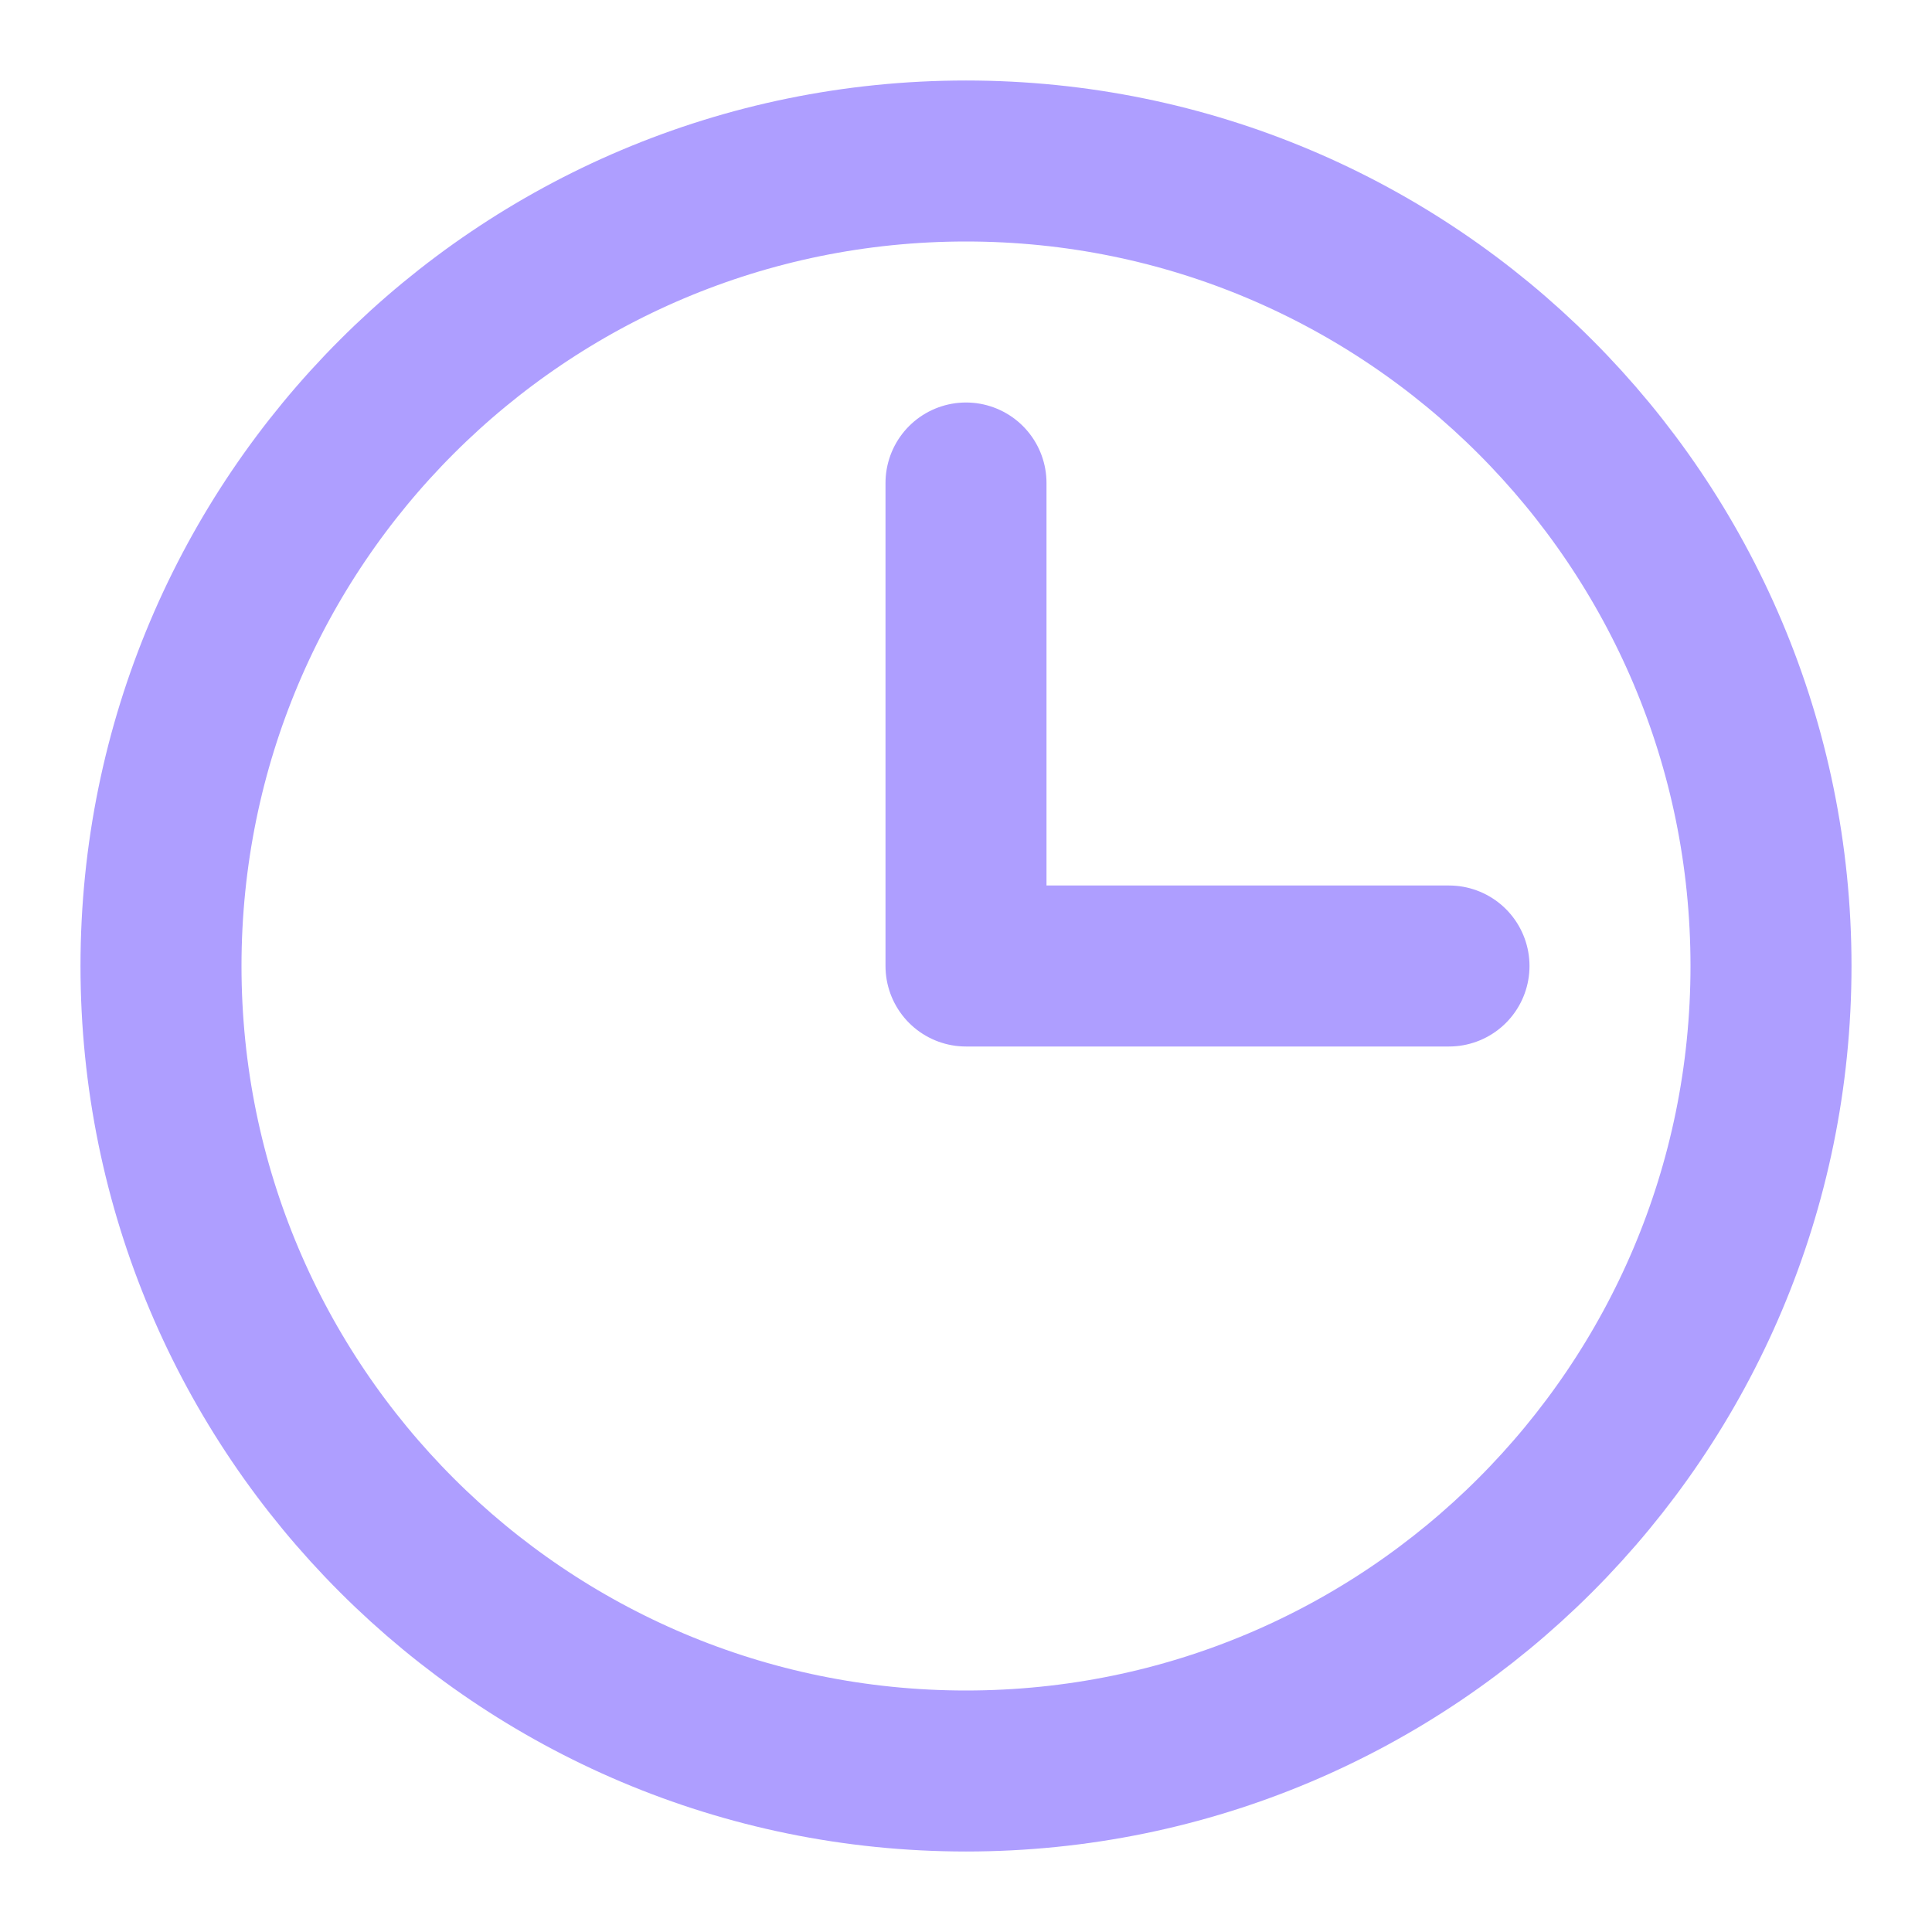
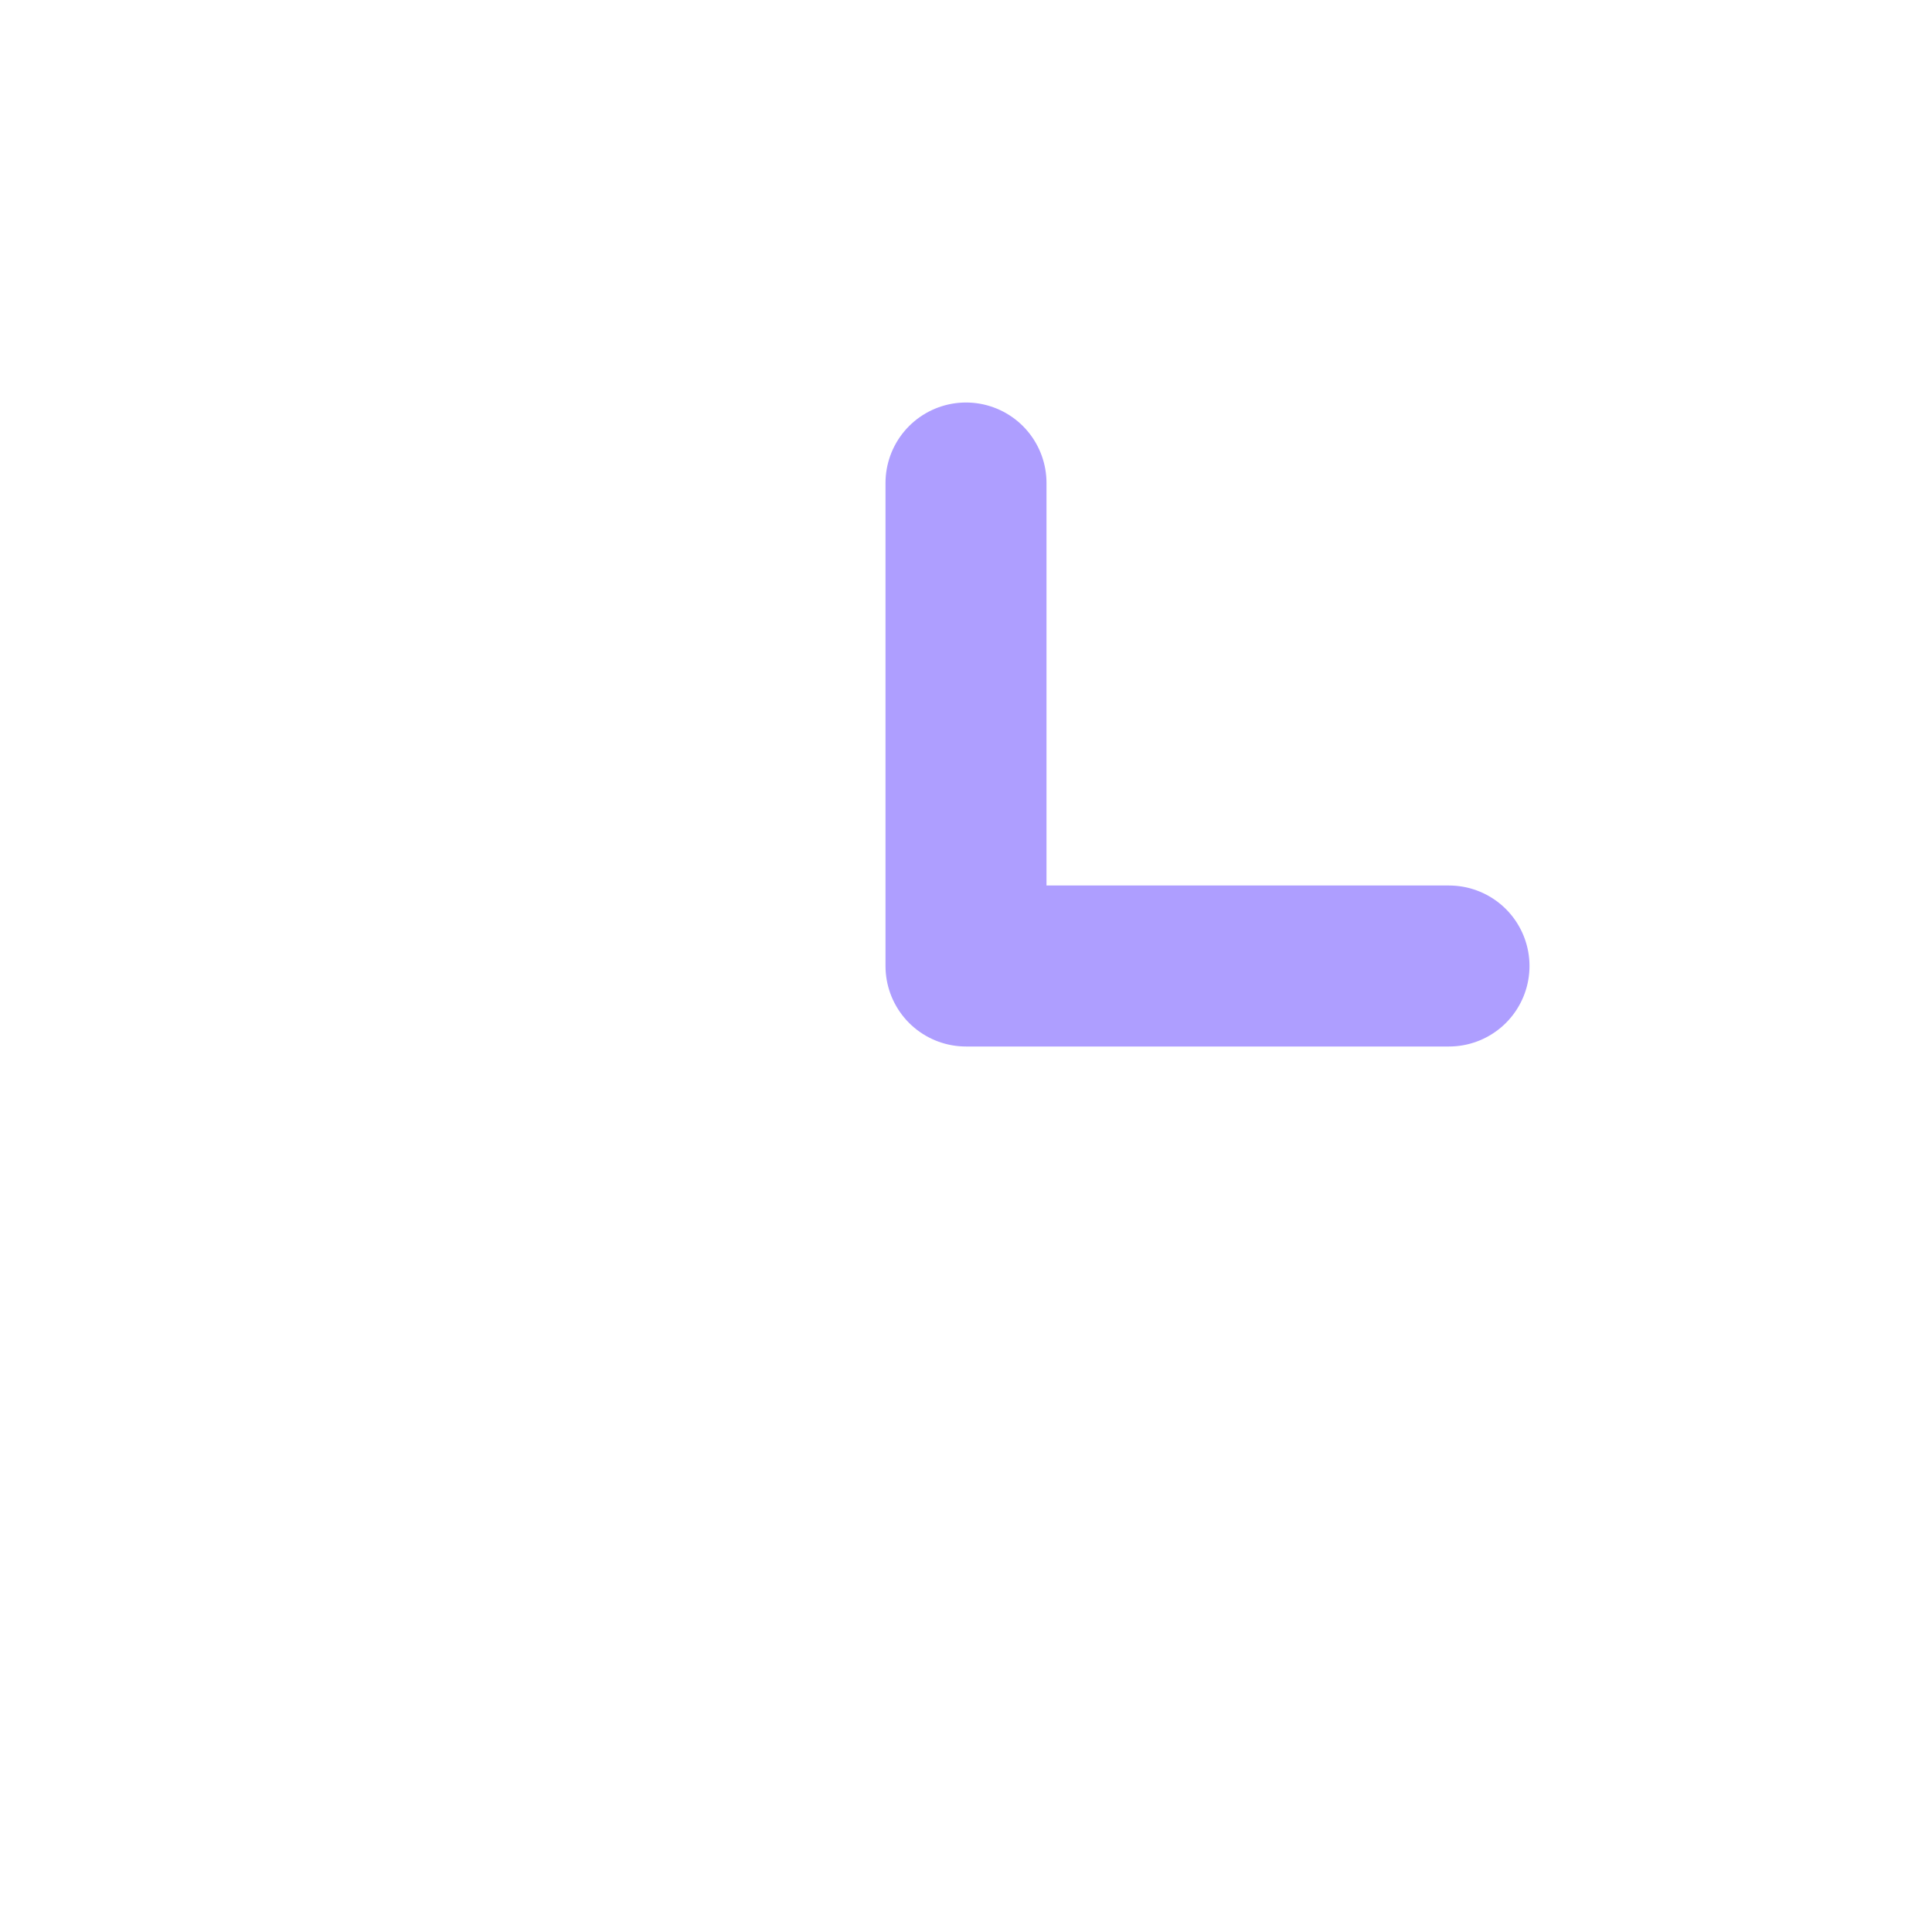
<svg xmlns="http://www.w3.org/2000/svg" width="24" height="24" viewBox="0 0 24 24" fill="none">
-   <path d="M12 22C17.523 22 22 17.523 22 12C22 6.477 17.523 2 12 2C6.477 2 2 6.477 2 12C2 17.523 6.477 22 12 22Z" stroke="#AE9EFF" stroke-width="2" stroke-linecap="round" stroke-linejoin="round" />
  <path d="M12 6V12H18" stroke="#AE9EFF" stroke-width="2" stroke-linecap="round" stroke-linejoin="round" />
</svg>